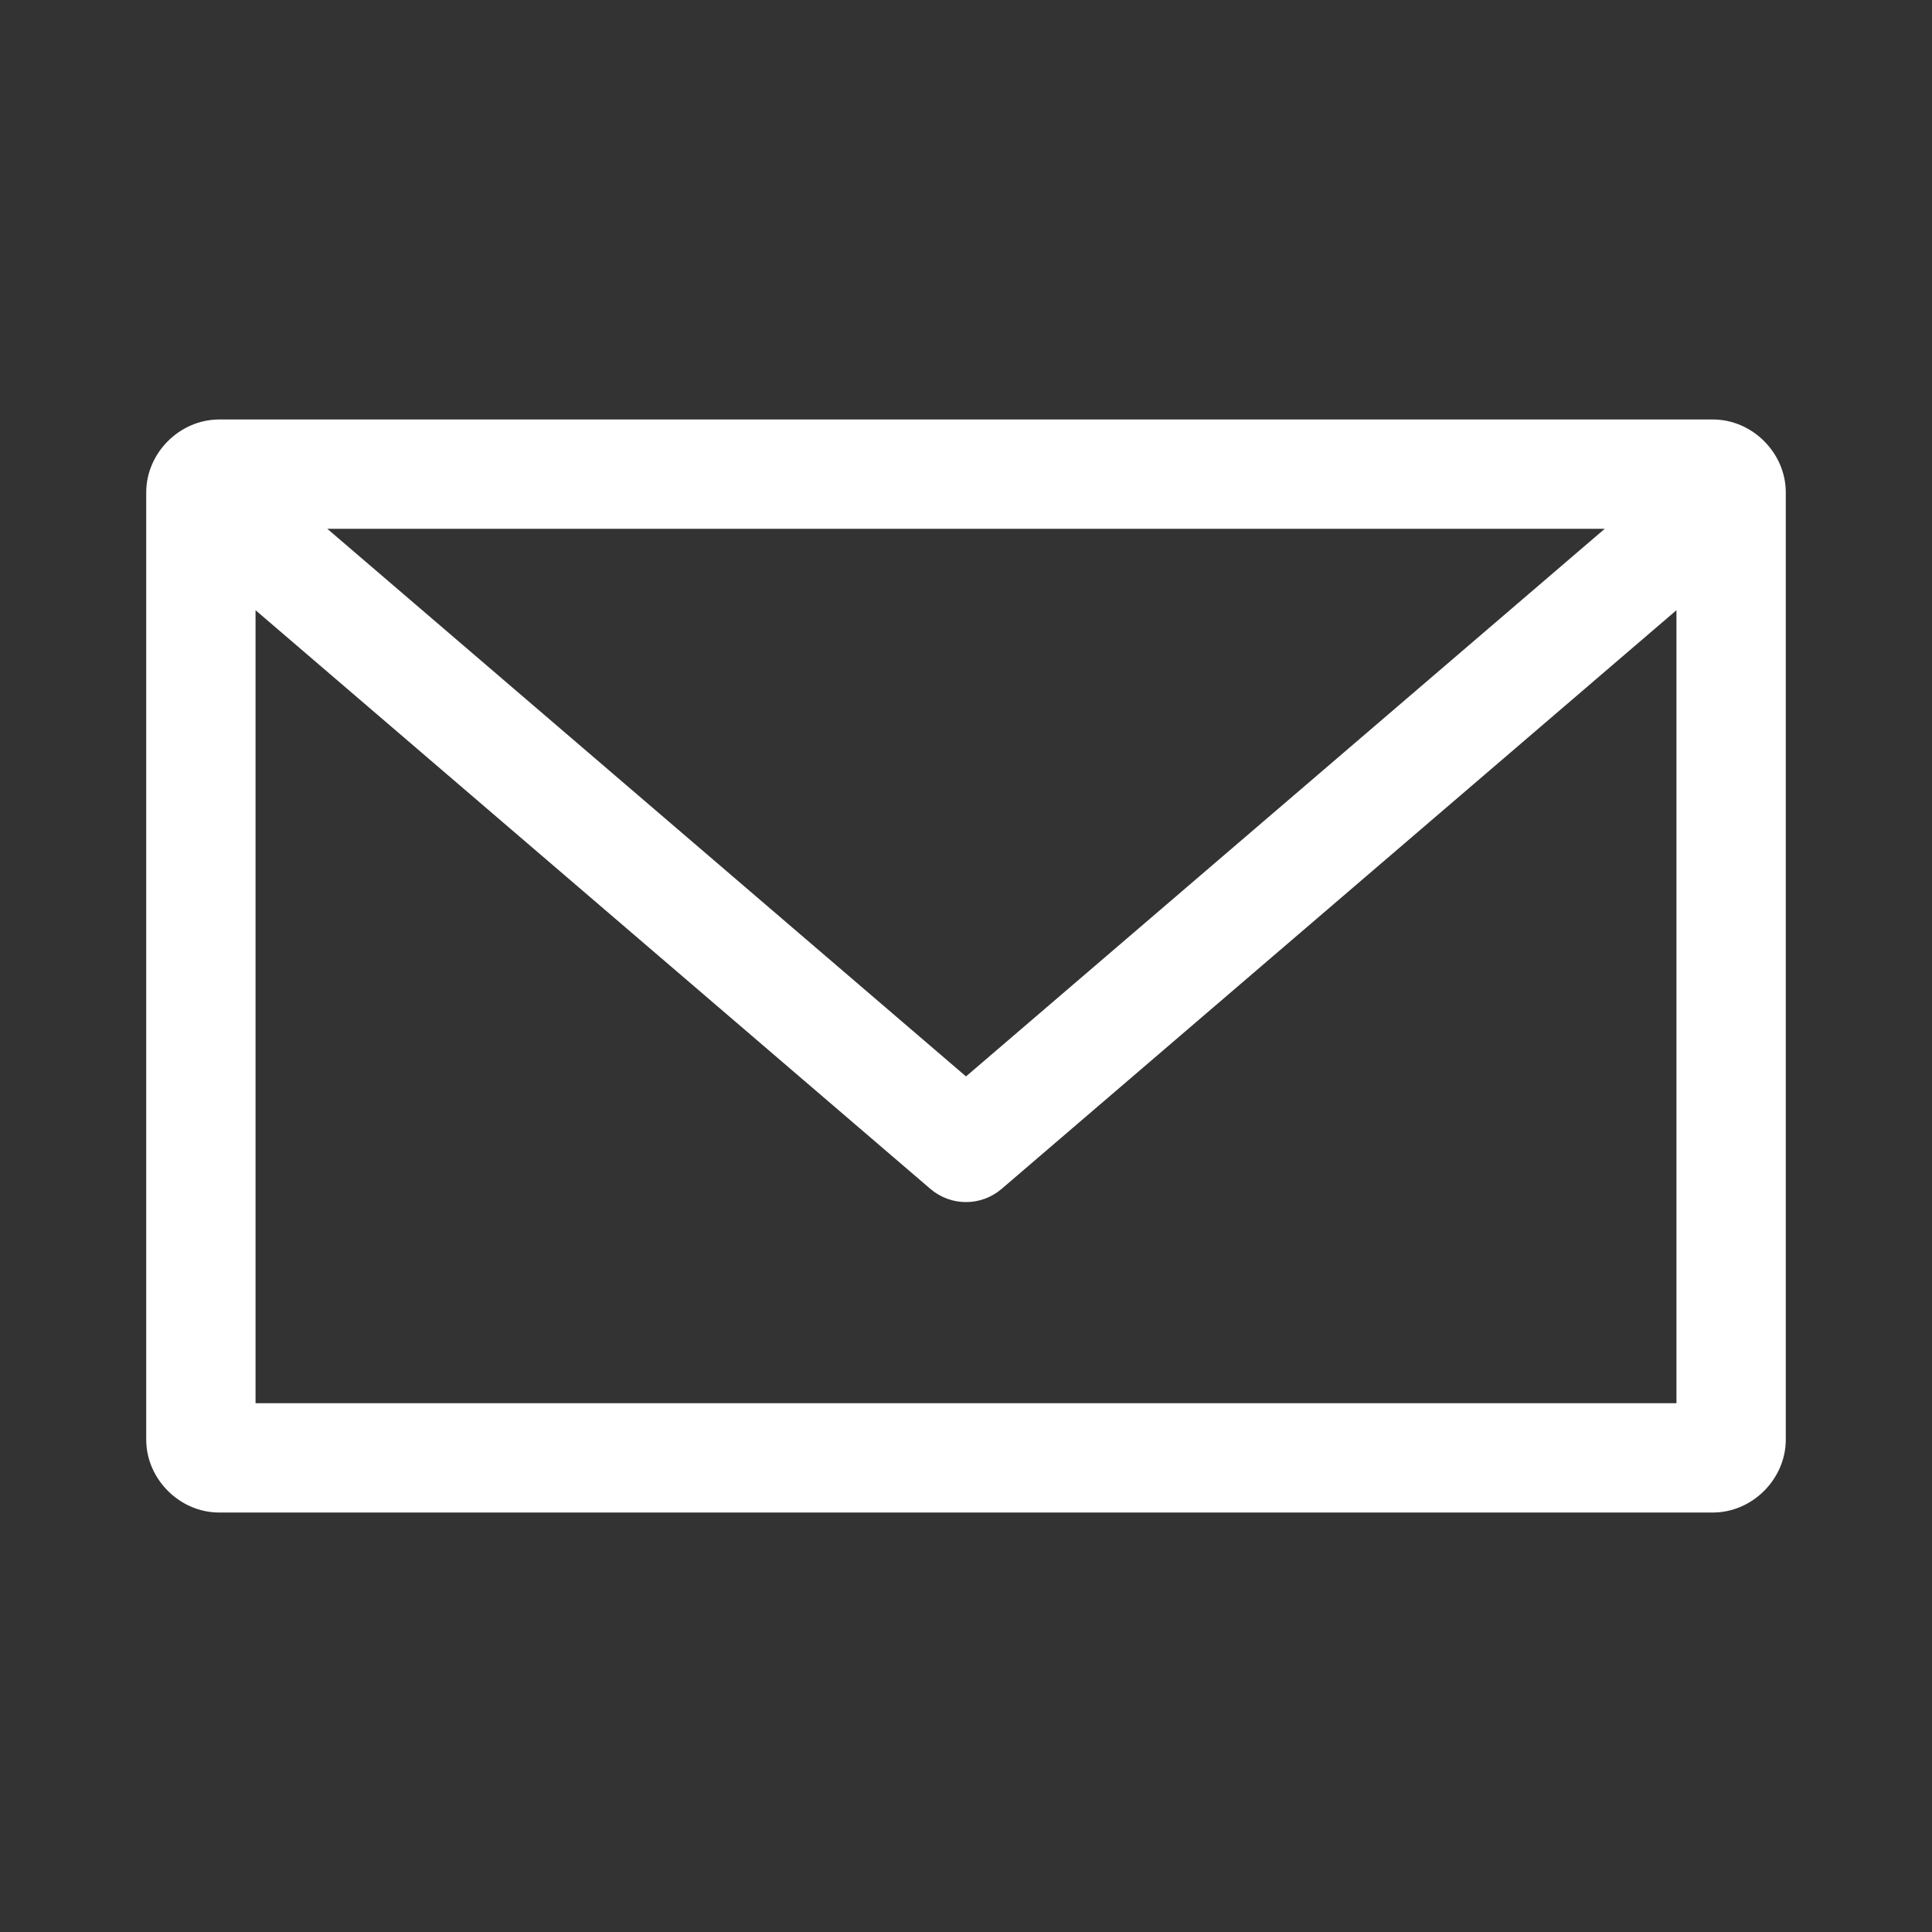
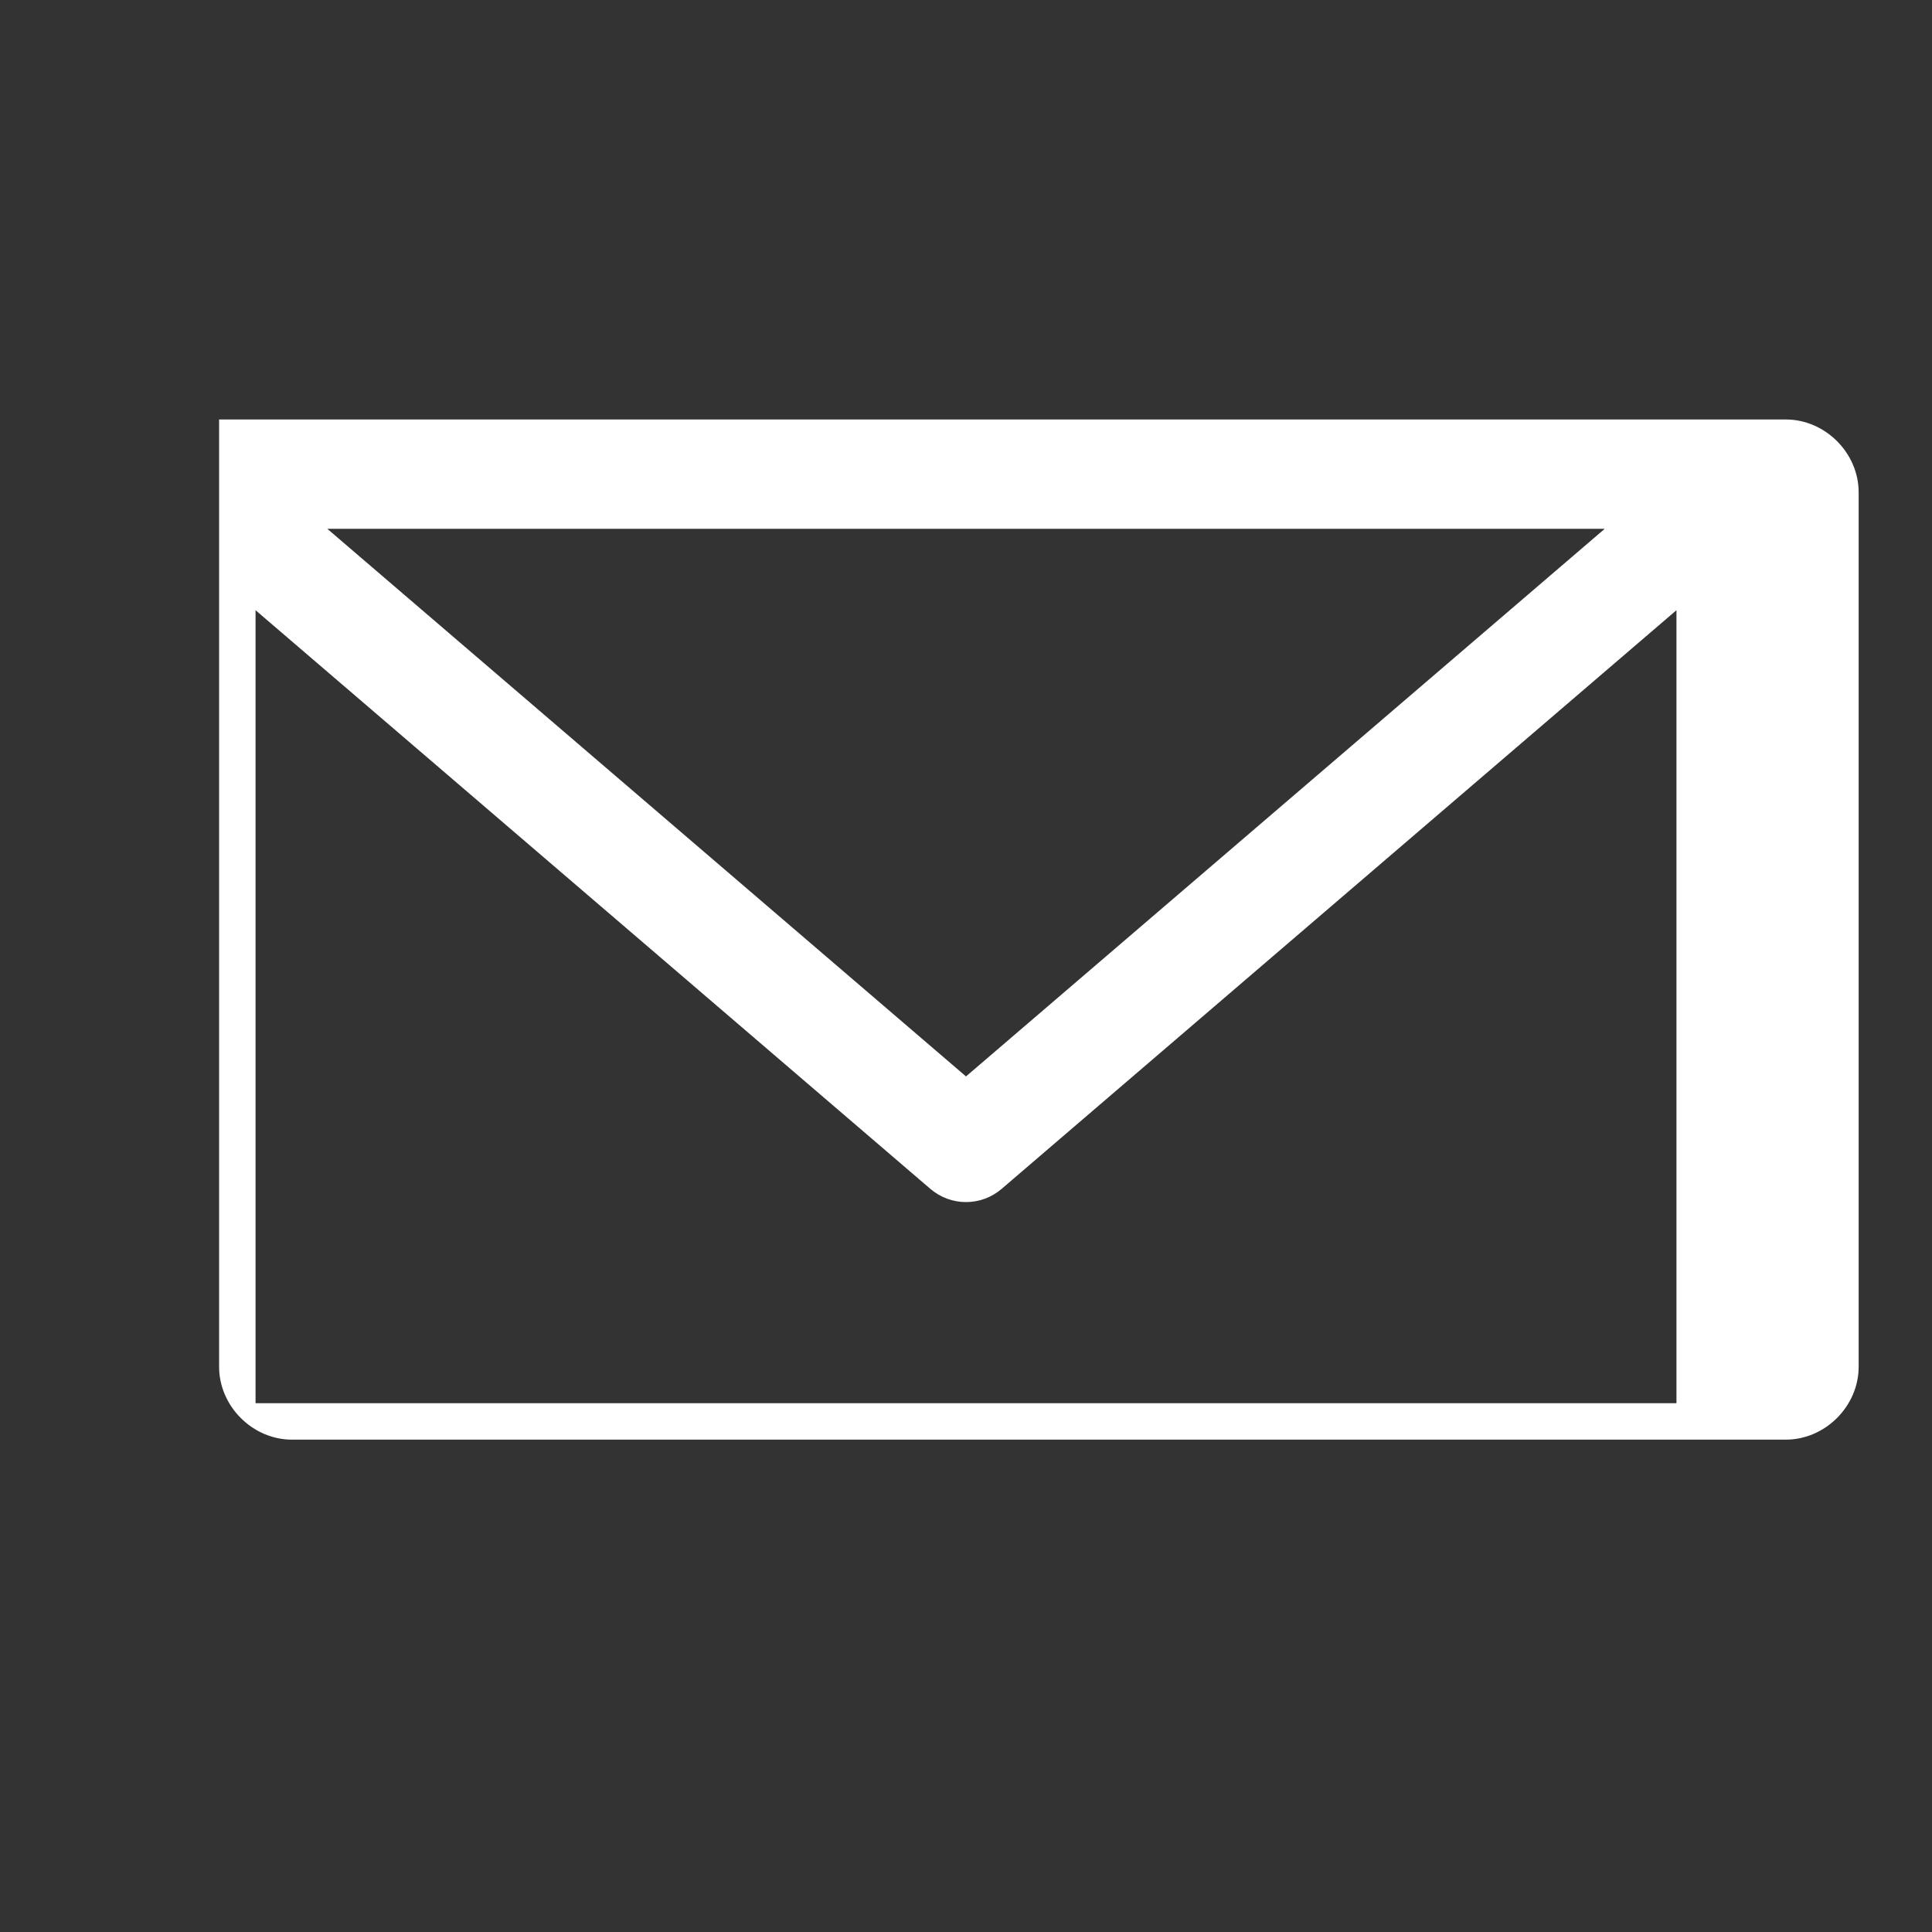
<svg xmlns="http://www.w3.org/2000/svg" id="Ebene_1" data-name="Ebene 1" version="1.1" viewBox="0 0 1080 1080">
  <rect x="0" y="0" width="1080" height="1080" fill="#333333" stroke="none" />
  <defs>
    <style>
      .cls-1 {
        fill: #fff;
        stroke-width: 0px;
      }
    </style>
  </defs>
-   <path class="cls-1" d="M122.48,234.5c-22.04,0-40.74,18.7-40.74,40.74v529.53c0,22.04,18.7,40.74,40.74,40.74h835.04c22.04,0,40.74-18.7,40.74-40.74V275.23c0-22.04-18.7-40.74-40.74-40.74H122.48ZM182.95,295.6h714.11l-357.06,306.13L182.95,295.59h0ZM142.85,341.11l377.42,323.64c5.52,4.66,12.51,7.22,19.73,7.22s14.22-2.56,19.73-7.22l377.42-323.64v443.29H142.85v-443.29Z" />
+   <path class="cls-1" d="M122.48,234.5v529.53c0,22.04,18.7,40.74,40.74,40.74h835.04c22.04,0,40.74-18.7,40.74-40.74V275.23c0-22.04-18.7-40.74-40.74-40.74H122.48ZM182.95,295.6h714.11l-357.06,306.13L182.95,295.59h0ZM142.85,341.11l377.42,323.64c5.52,4.66,12.51,7.22,19.73,7.22s14.22-2.56,19.73-7.22l377.42-323.64v443.29H142.85v-443.29Z" />
</svg>